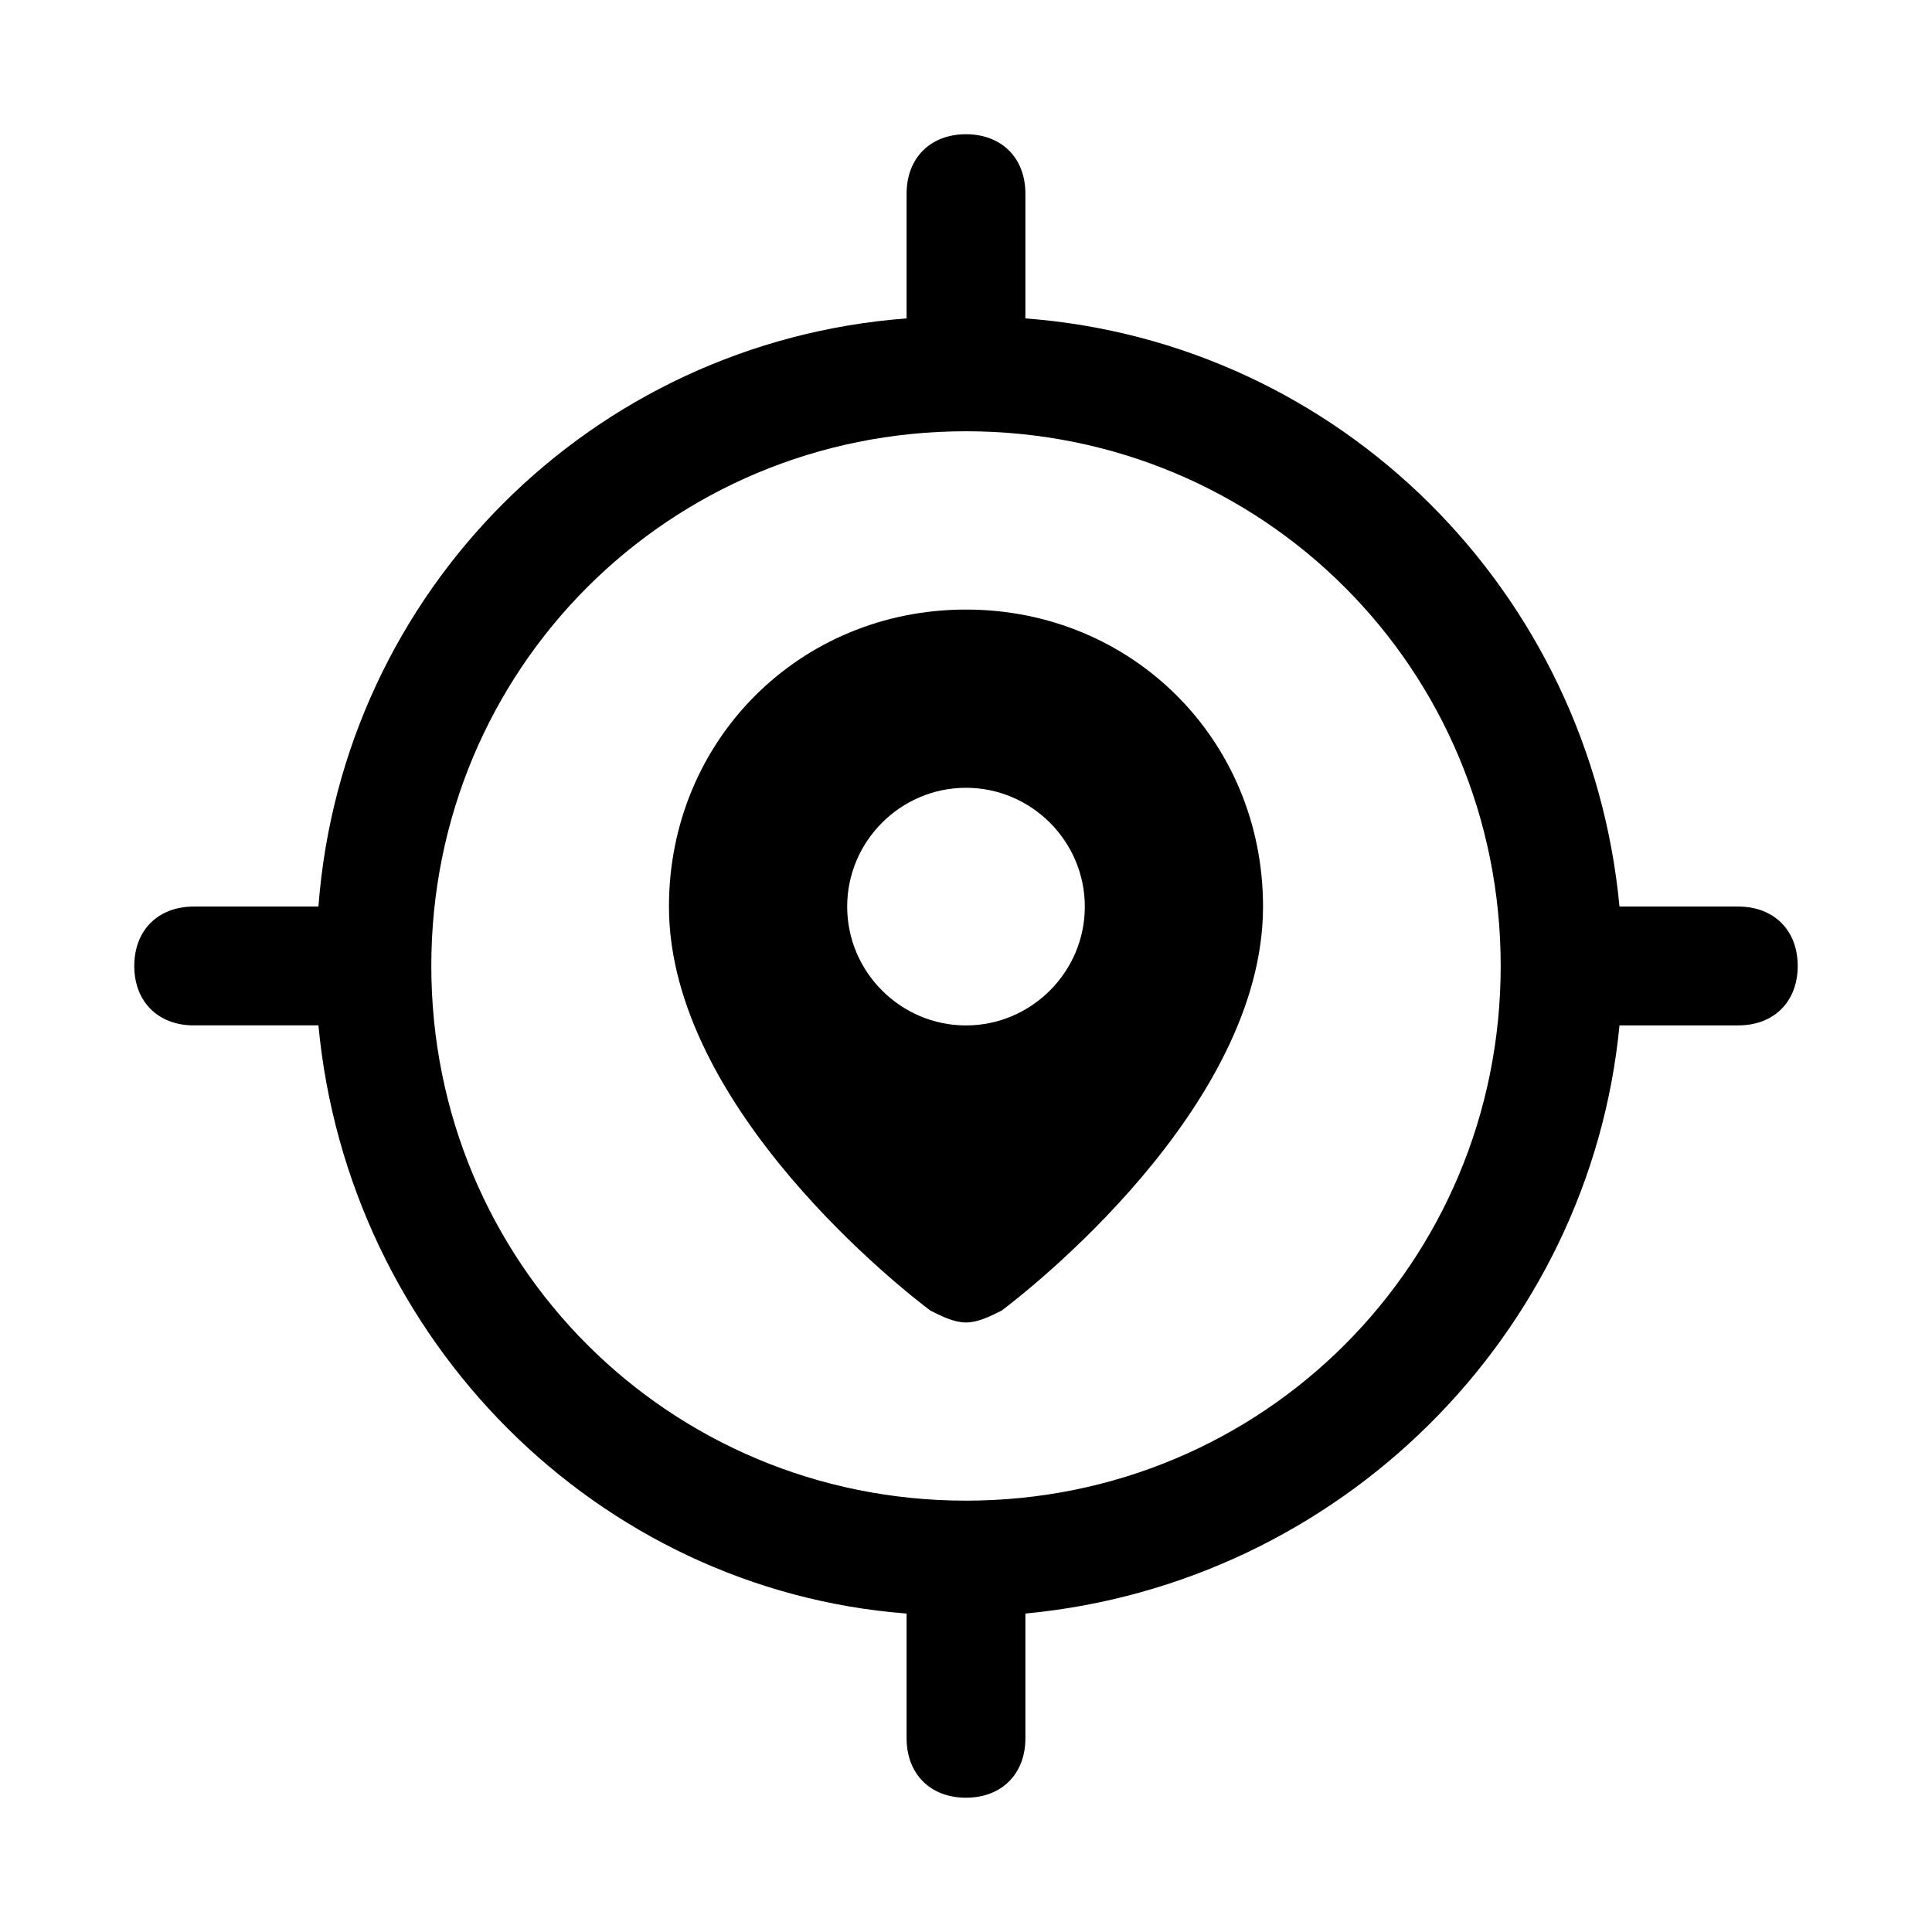
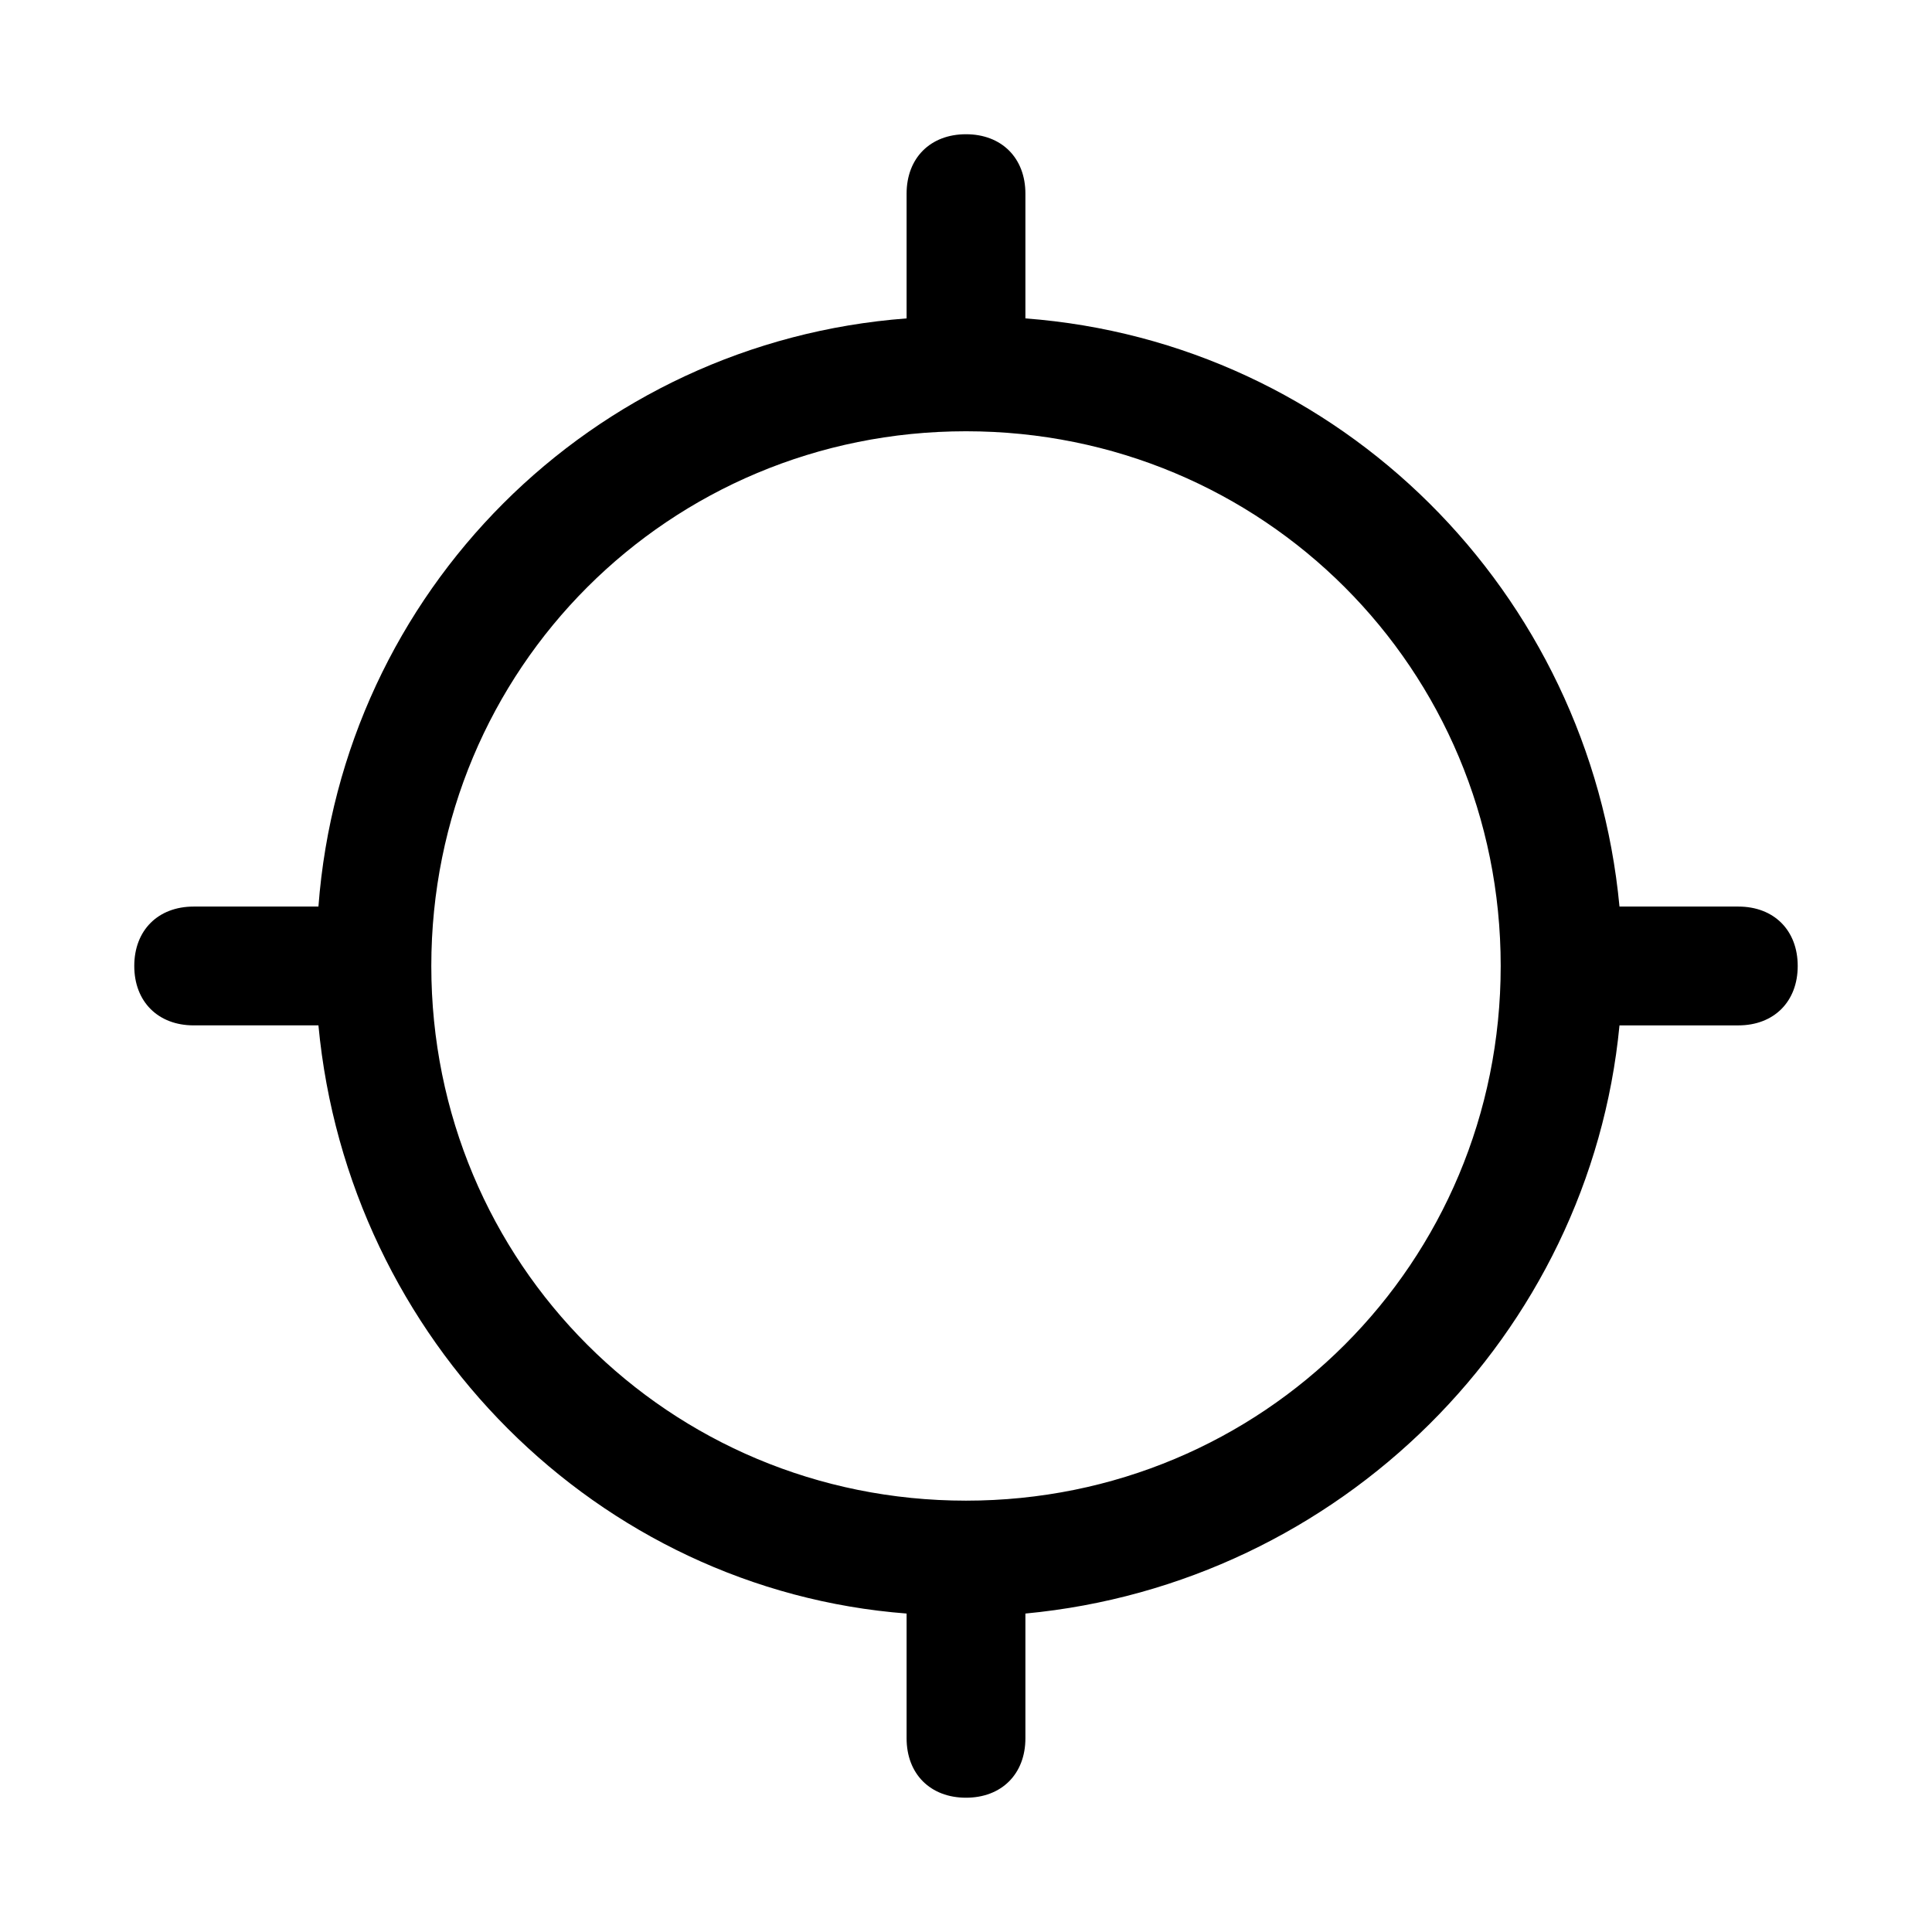
<svg xmlns="http://www.w3.org/2000/svg" fill="#000000" width="800px" height="800px" version="1.1" viewBox="144 144 512 512">
  <g>
    <path d="m604.67 384.25h-31.488c-7.871-83.445-73.996-149.57-157.44-155.87v-33.062c0-9.445-6.297-15.742-15.742-15.742s-15.742 6.297-15.742 15.742v33.062c-83.445 6.301-149.57 72.426-155.87 155.87h-33.062c-9.445 0-15.742 6.297-15.742 15.742 0 9.445 6.297 15.742 15.742 15.742h33.062c7.871 83.445 73.996 149.57 155.87 155.87v33.066c0 9.445 6.297 15.742 15.742 15.742 9.445 0 15.742-6.297 15.742-15.742v-33.062c83.445-7.871 149.57-73.996 157.44-155.87h31.488c9.445 0 15.742-6.297 15.742-15.742 0.004-9.449-6.293-15.746-15.738-15.746zm-204.67 157.44c-78.719 0-141.7-62.977-141.7-141.7s62.977-141.7 141.7-141.7 141.7 62.977 141.7 141.7-62.977 141.7-141.7 141.7z" />
-     <path d="m400 305.54c-44.082 0-78.719 34.637-78.719 78.719 0 53.531 62.977 102.34 69.273 107.06 3.148 1.574 6.297 3.148 9.445 3.148s6.297-1.574 9.445-3.148c6.297-4.723 69.273-53.527 69.273-107.06 0-44.082-34.637-78.719-78.719-78.719zm0 110.21c-17.32 0-31.488-14.168-31.488-31.488 0-17.32 14.168-31.488 31.488-31.488s31.488 14.168 31.488 31.488c0 17.32-14.172 31.488-31.488 31.488z" />
  </g>
</svg>